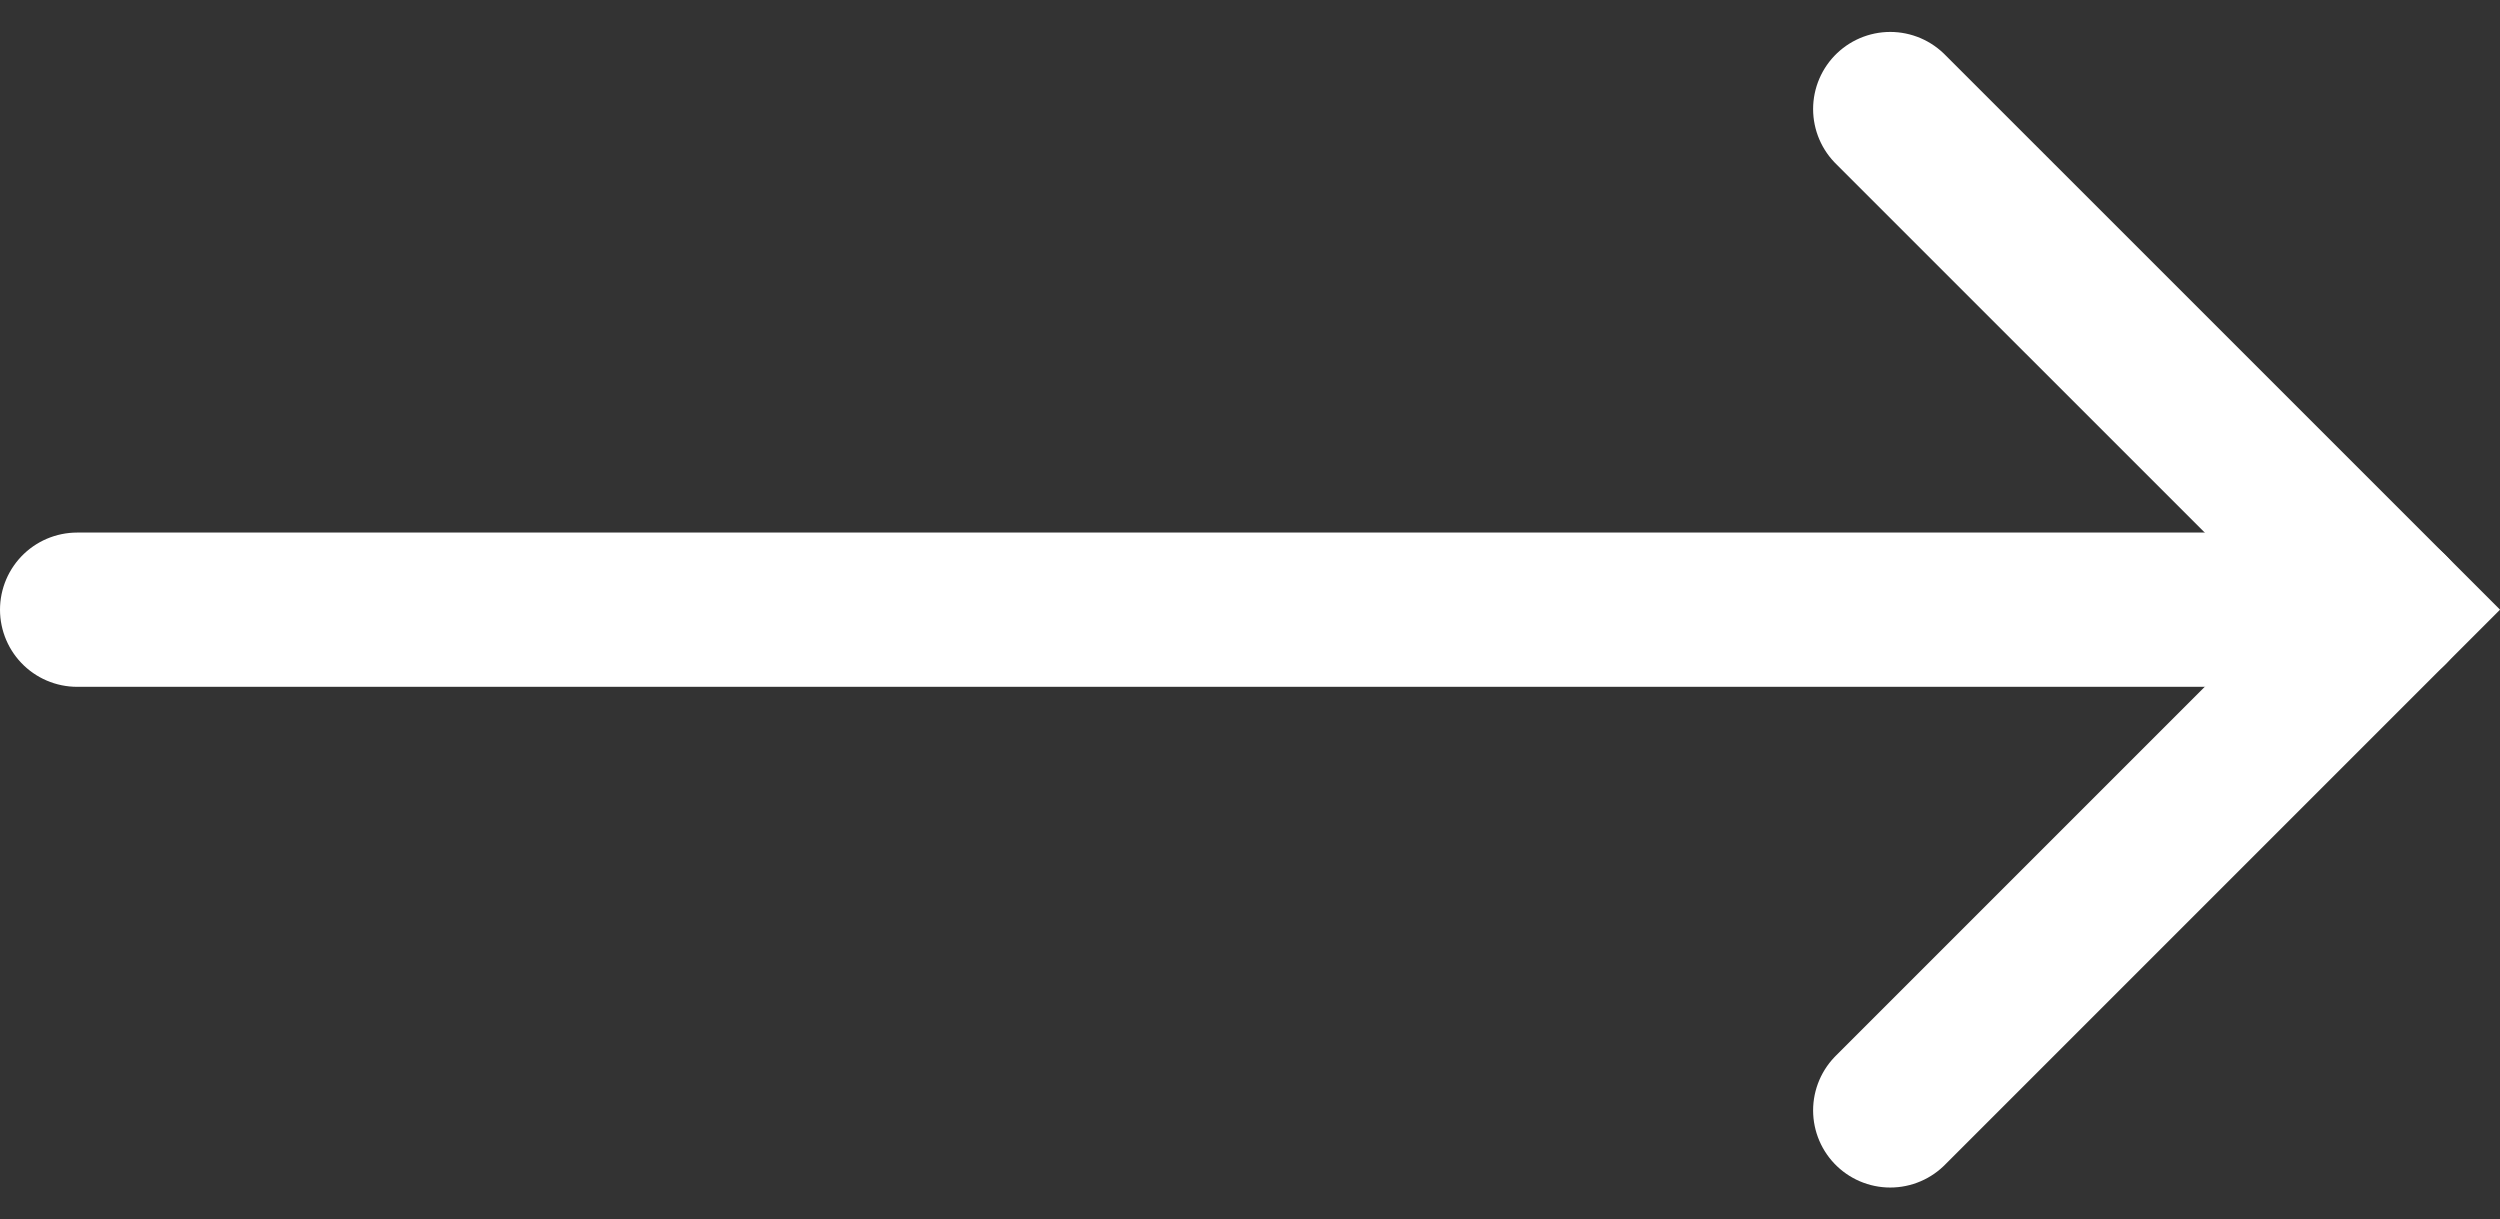
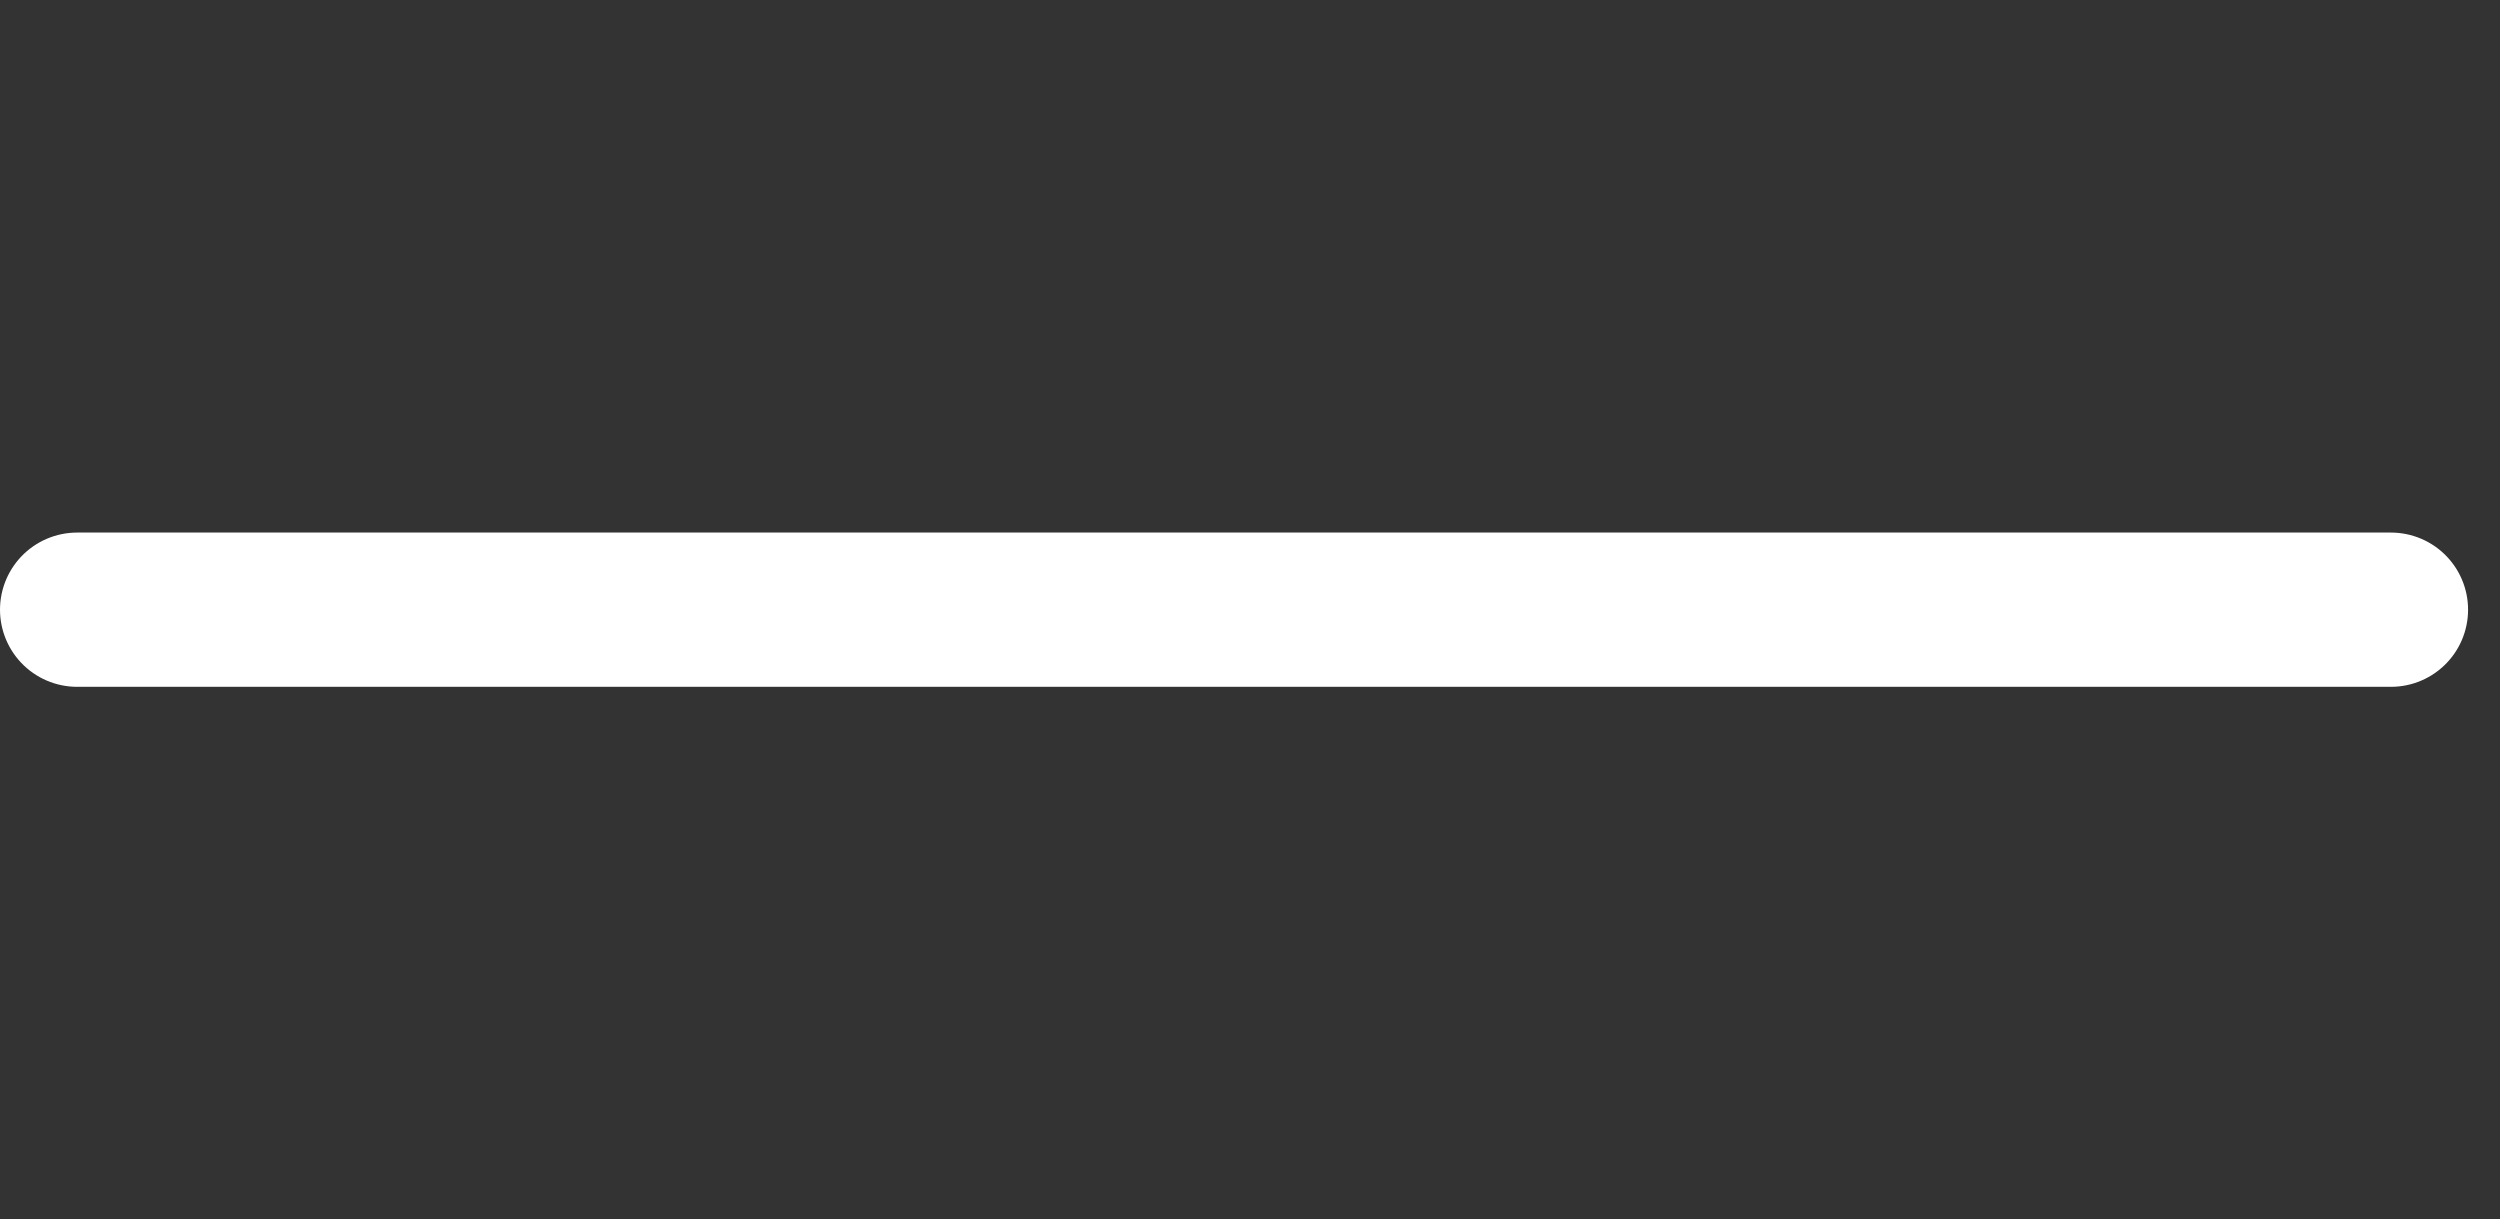
<svg xmlns="http://www.w3.org/2000/svg" width="32.414" height="15.811" viewBox="0 0 32.414 15.811">
  <rect x="0" y="0" width="32.414" height="15.811" fill="#333333" stroke="none" />
  <g id="Group_22401" data-name="Group 22401" transform="translate(1 1.414)">
    <line id="Line_221" data-name="Line 221" x2="30" transform="translate(0 6.491)" fill="none" stroke="#fff" stroke-linecap="round" stroke-width="2" />
-     <path id="Path_21047" data-name="Path 21047" d="M4932.5-2083.542l6.492,6.491-6.492,6.492" transform="translate(-4908.992 2083.542)" fill="none" stroke="#fff" stroke-linecap="round" stroke-width="2" />
  </g>
</svg>